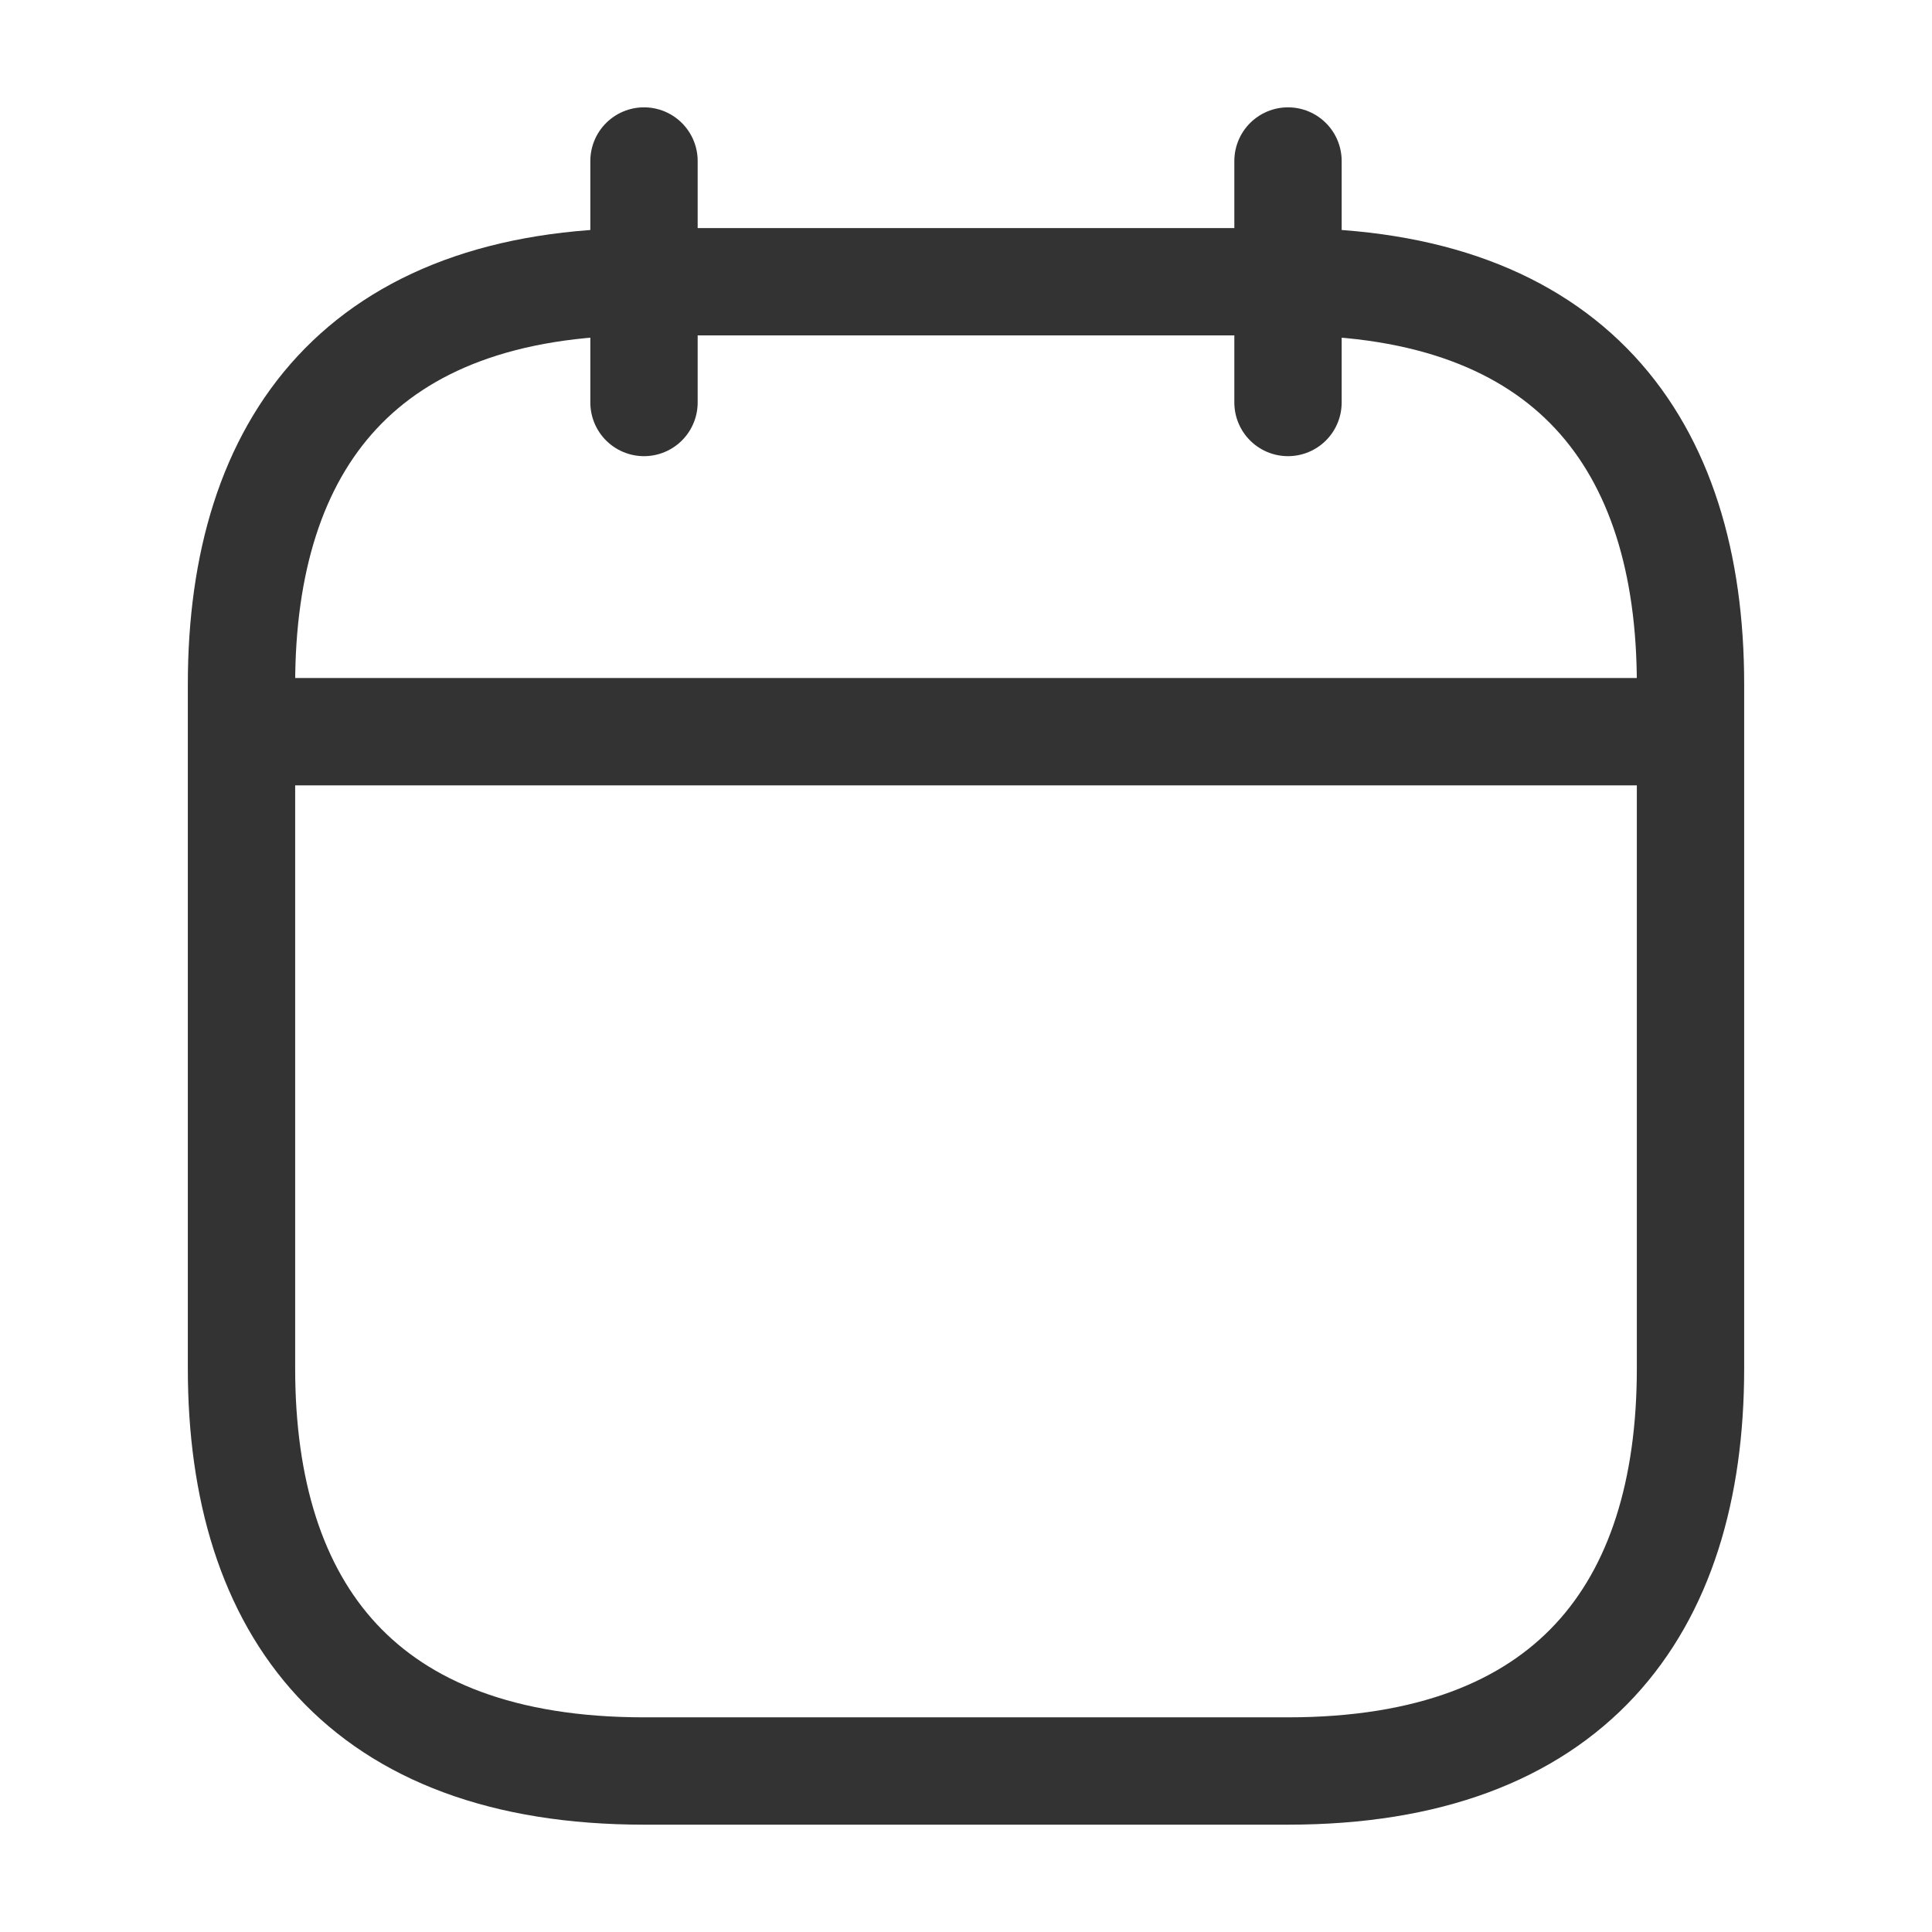
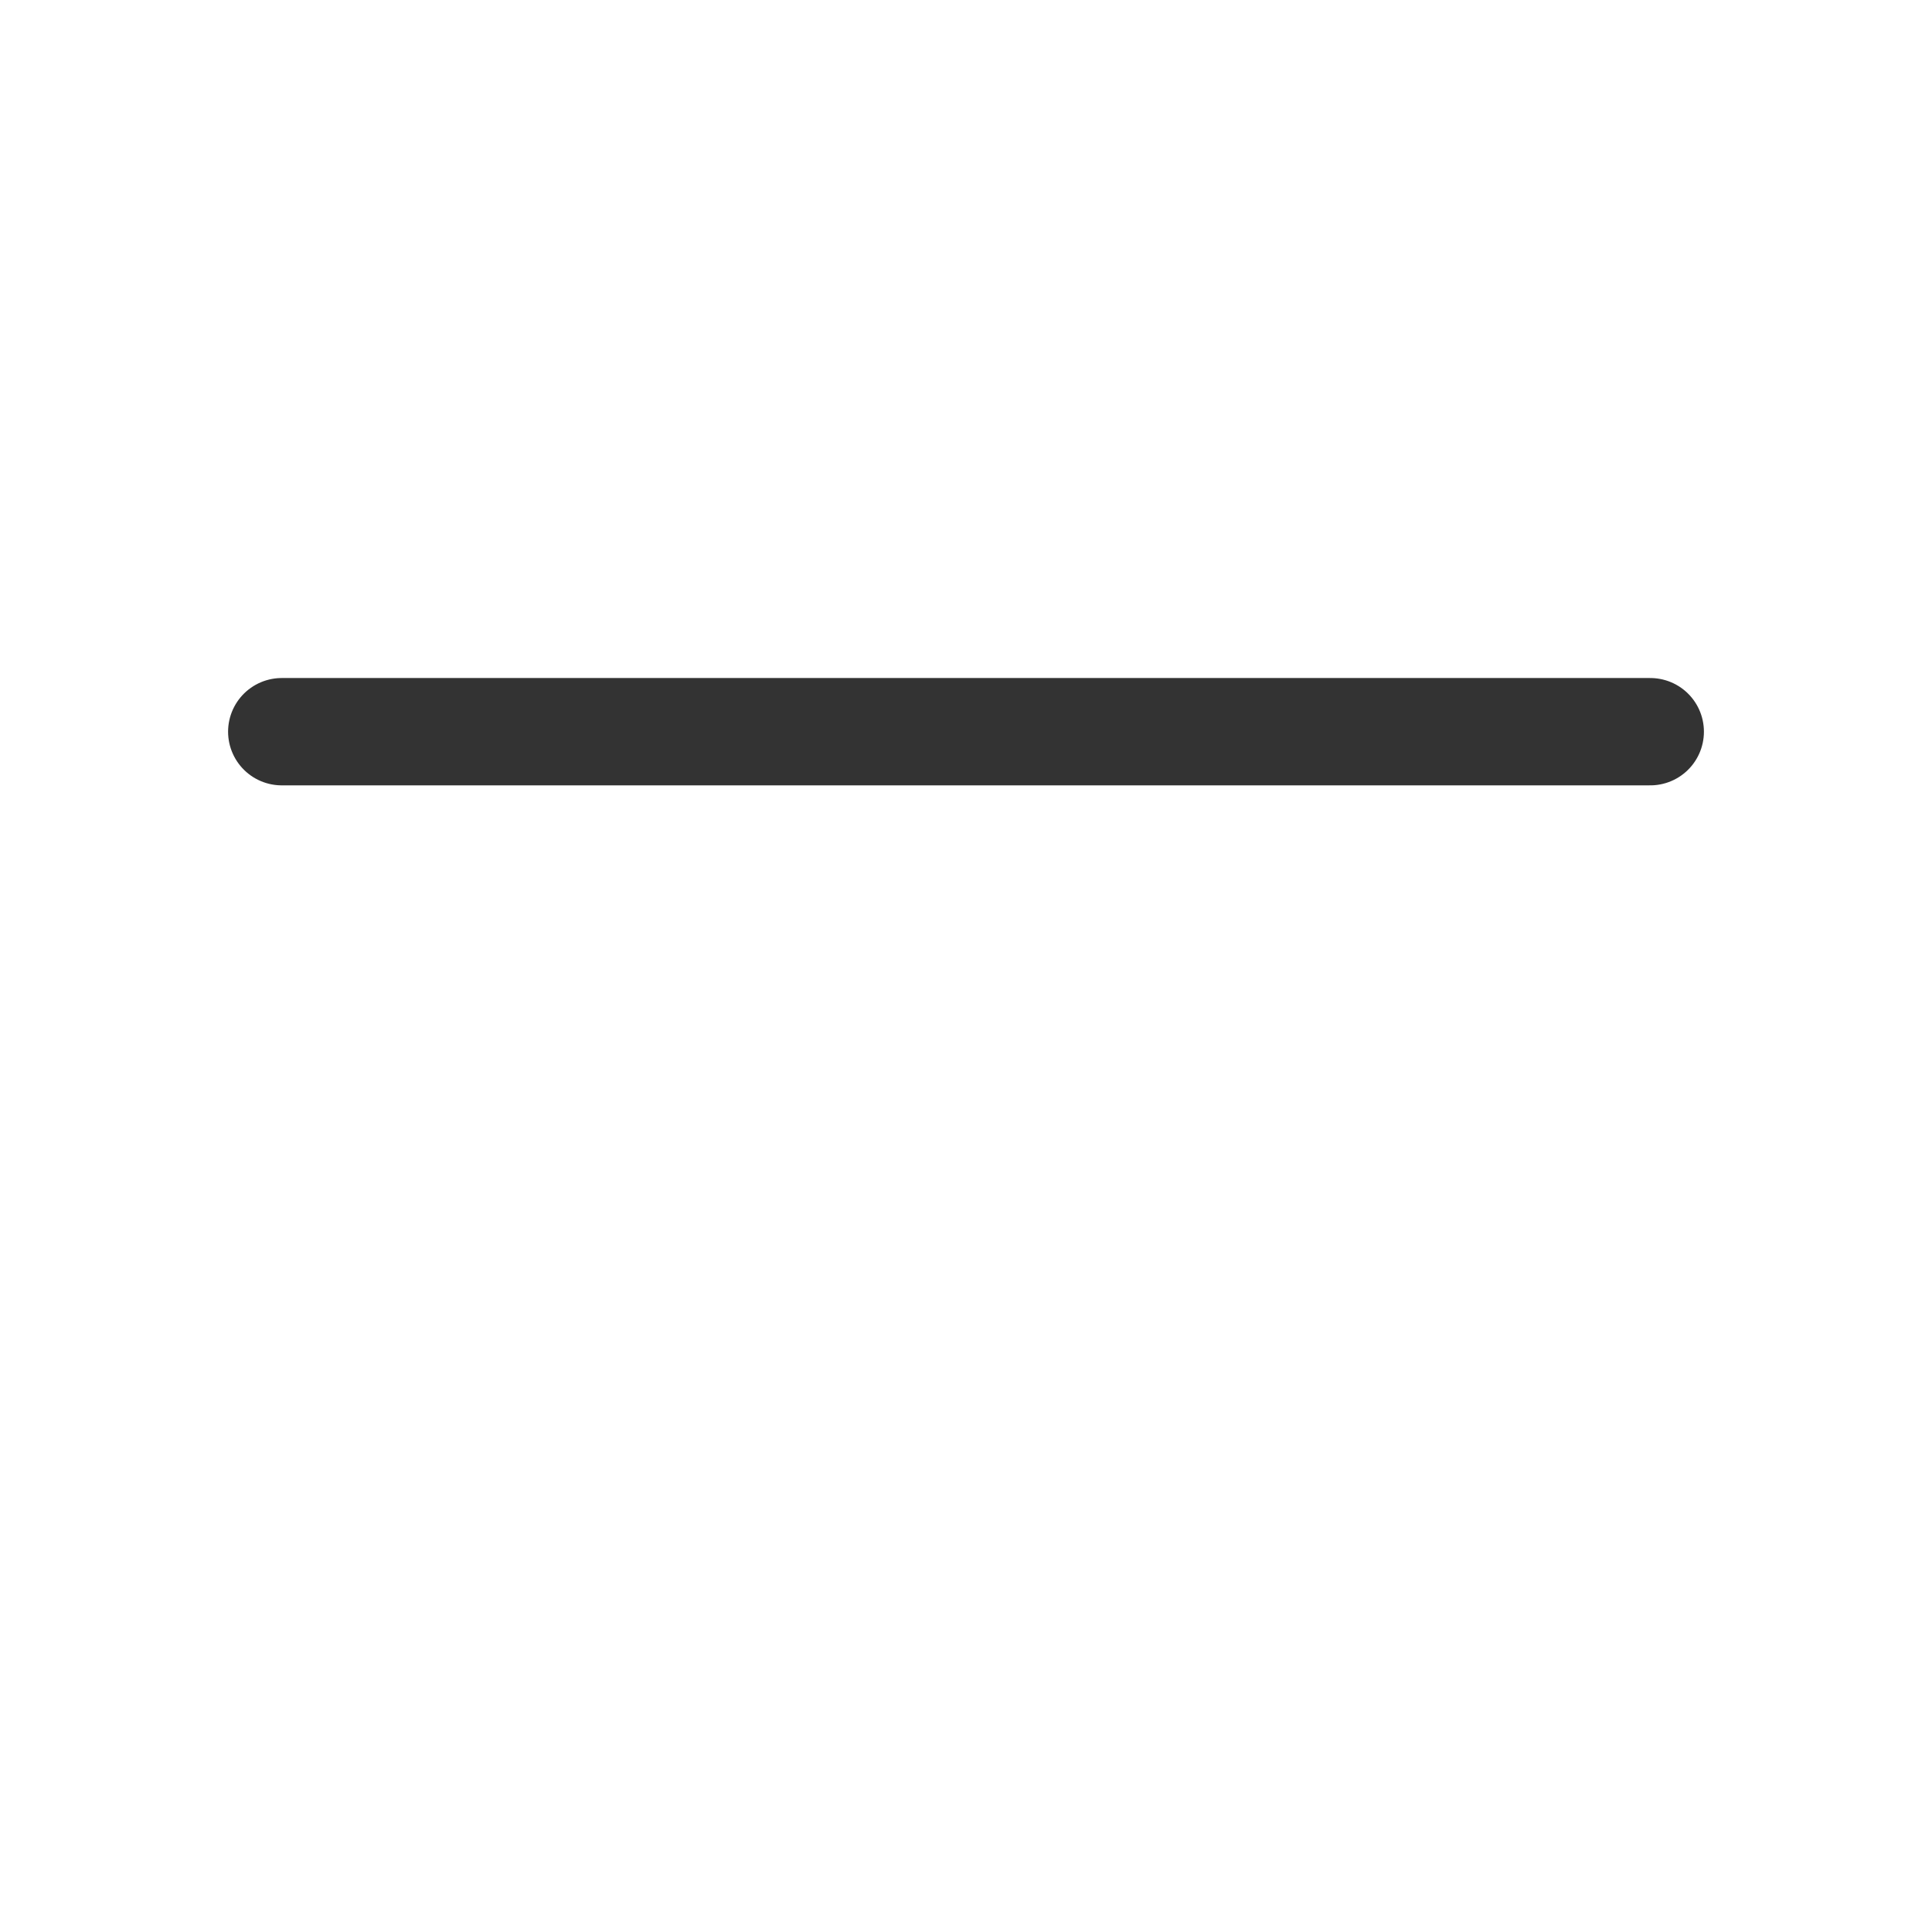
<svg xmlns="http://www.w3.org/2000/svg" width="18" height="18" viewBox="0 0 18 18" fill="none">
-   <path d="M6 1.5V3.75" stroke="#333333" stroke-miterlimit="10" stroke-linecap="round" stroke-linejoin="round" />
-   <path d="M12 1.5V3.75" stroke="#333333" stroke-miterlimit="10" stroke-linecap="round" stroke-linejoin="round" />
  <path d="M2.625 6.817H15.375" stroke="#333333" stroke-miterlimit="10" stroke-linecap="round" stroke-linejoin="round" />
-   <path d="M15.75 6.375V12.75C15.75 15 14.625 16.5 12 16.5H6C3.375 16.5 2.25 15 2.25 12.75V6.375C2.25 4.125 3.375 2.625 6 2.625H12C14.625 2.625 15.75 4.125 15.75 6.375Z" stroke="#333333" stroke-miterlimit="10" stroke-linecap="round" stroke-linejoin="round" />
</svg>